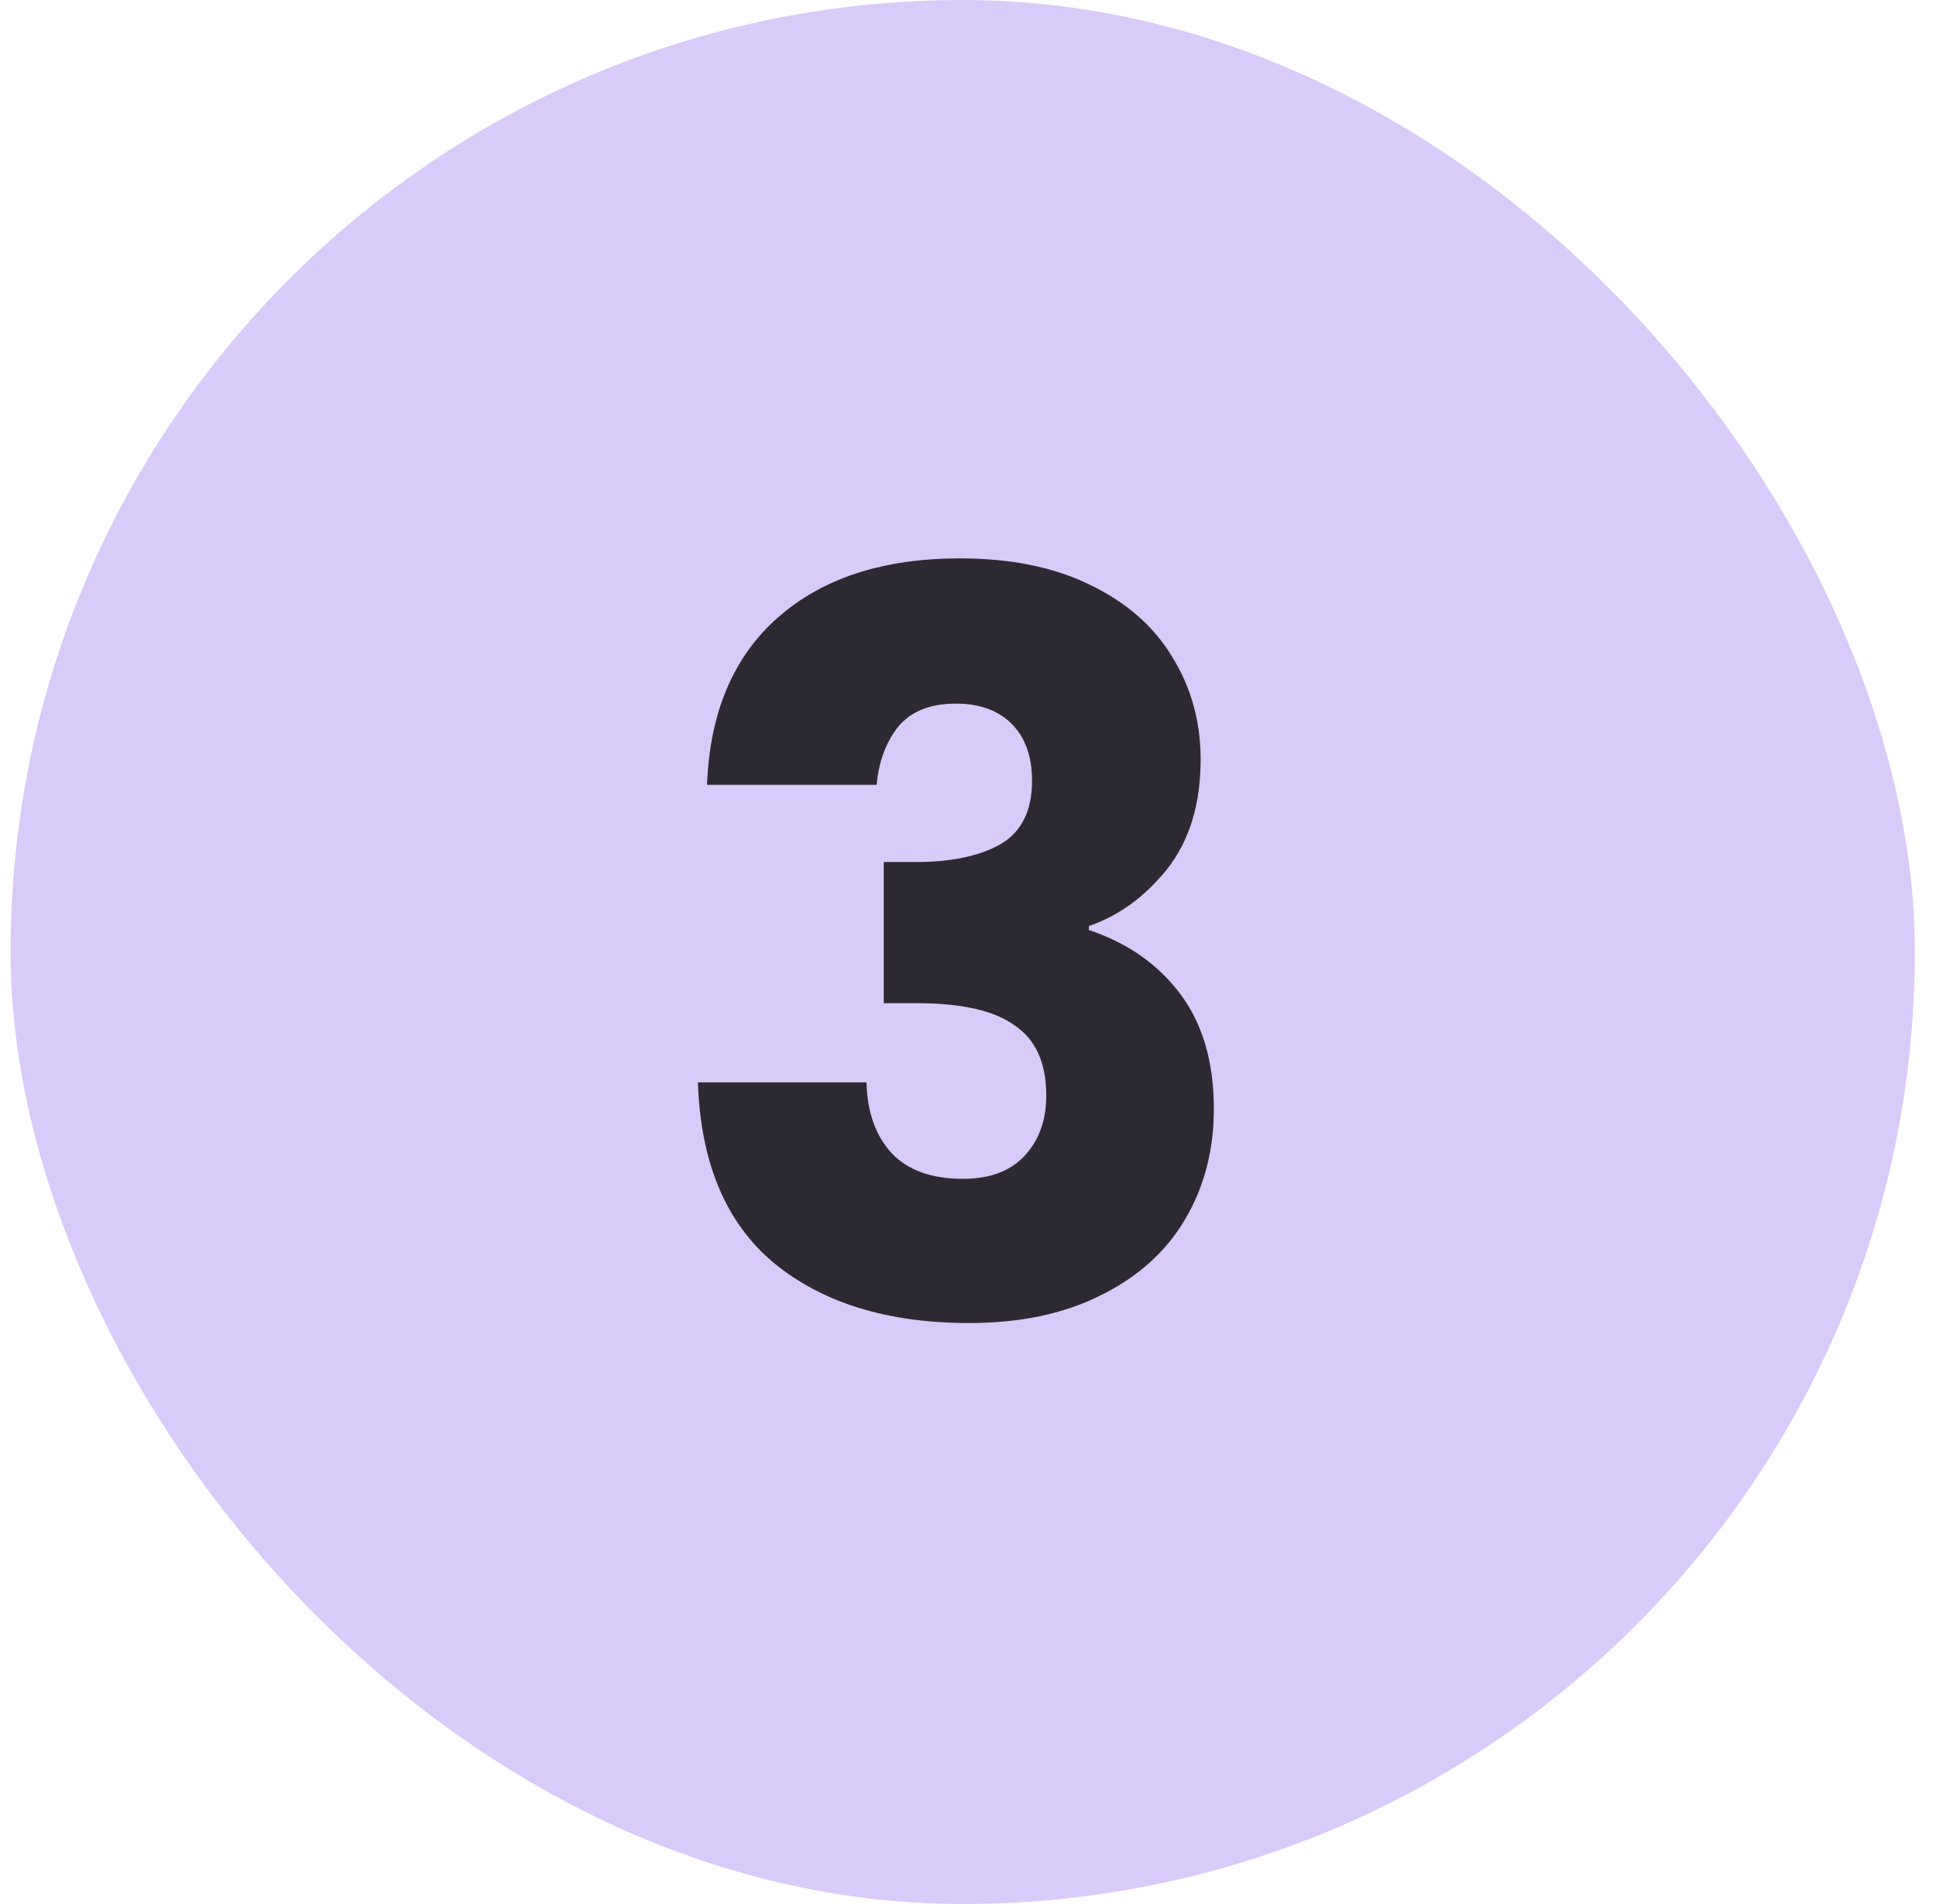
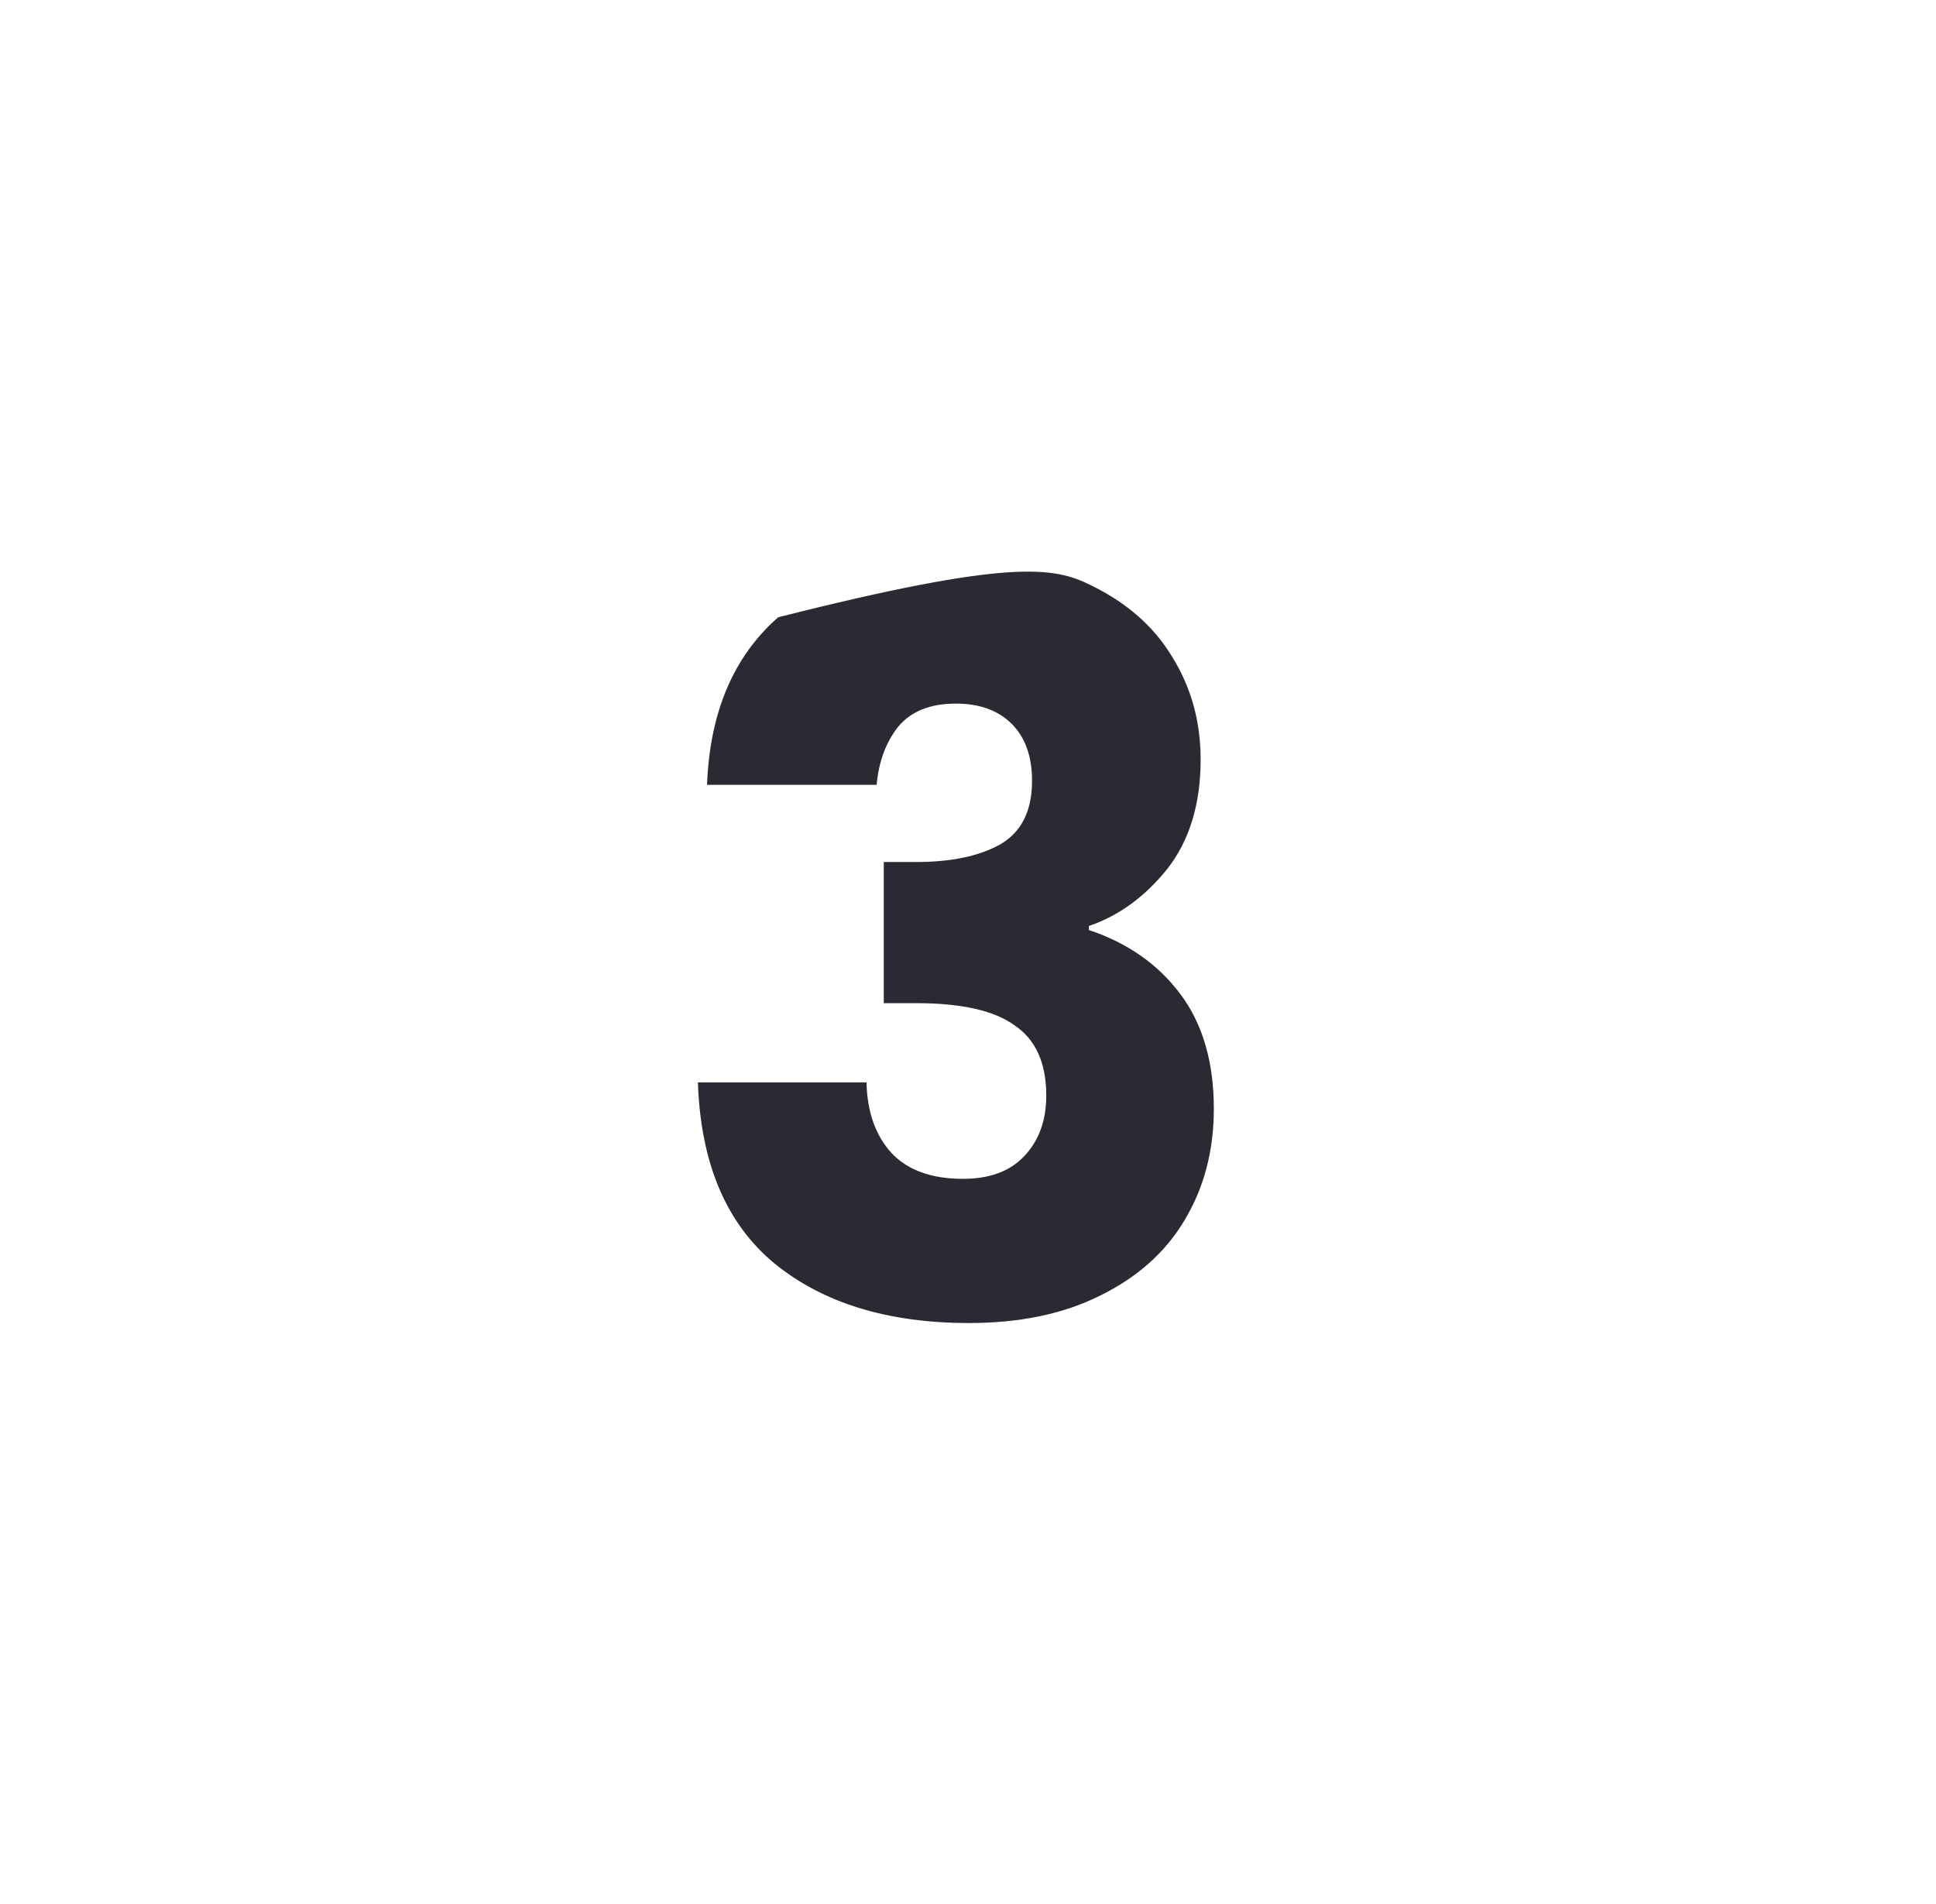
<svg xmlns="http://www.w3.org/2000/svg" width="61" height="60" viewBox="0 0 61 60" fill="none">
-   <rect x="0.333" width="60" height="60" rx="30" fill="#D8CBF9" />
-   <path d="M22.278 24.732C22.363 22.449 23.11 20.689 24.518 19.452C25.926 18.215 27.835 17.596 30.246 17.596C31.846 17.596 33.211 17.873 34.342 18.428C35.494 18.983 36.358 19.74 36.934 20.7C37.531 21.66 37.83 22.737 37.83 23.932C37.83 25.34 37.478 26.492 36.774 27.388C36.07 28.263 35.248 28.86 34.31 29.18V29.308C35.526 29.713 36.486 30.385 37.19 31.324C37.894 32.263 38.246 33.468 38.246 34.94C38.246 36.263 37.936 37.436 37.318 38.46C36.721 39.463 35.835 40.252 34.662 40.828C33.51 41.404 32.134 41.692 30.534 41.692C27.974 41.692 25.926 41.063 24.39 39.804C22.875 38.545 22.075 36.647 21.99 34.108H27.302C27.323 35.047 27.59 35.793 28.102 36.348C28.614 36.881 29.36 37.148 30.342 37.148C31.174 37.148 31.814 36.913 32.262 36.444C32.731 35.953 32.966 35.313 32.966 34.524C32.966 33.5 32.635 32.764 31.974 32.316C31.334 31.847 30.299 31.612 28.87 31.612H27.846V27.164H28.87C29.958 27.164 30.832 26.983 31.494 26.62C32.176 26.236 32.518 25.564 32.518 24.604C32.518 23.836 32.304 23.239 31.878 22.812C31.451 22.385 30.864 22.172 30.118 22.172C29.307 22.172 28.699 22.417 28.294 22.908C27.91 23.399 27.686 24.007 27.622 24.732H22.278Z" fill="#2D2933" />
+   <path d="M22.278 24.732C22.363 22.449 23.11 20.689 24.518 19.452C31.846 17.596 33.211 17.873 34.342 18.428C35.494 18.983 36.358 19.74 36.934 20.7C37.531 21.66 37.83 22.737 37.83 23.932C37.83 25.34 37.478 26.492 36.774 27.388C36.07 28.263 35.248 28.86 34.31 29.18V29.308C35.526 29.713 36.486 30.385 37.19 31.324C37.894 32.263 38.246 33.468 38.246 34.94C38.246 36.263 37.936 37.436 37.318 38.46C36.721 39.463 35.835 40.252 34.662 40.828C33.51 41.404 32.134 41.692 30.534 41.692C27.974 41.692 25.926 41.063 24.39 39.804C22.875 38.545 22.075 36.647 21.99 34.108H27.302C27.323 35.047 27.59 35.793 28.102 36.348C28.614 36.881 29.36 37.148 30.342 37.148C31.174 37.148 31.814 36.913 32.262 36.444C32.731 35.953 32.966 35.313 32.966 34.524C32.966 33.5 32.635 32.764 31.974 32.316C31.334 31.847 30.299 31.612 28.87 31.612H27.846V27.164H28.87C29.958 27.164 30.832 26.983 31.494 26.62C32.176 26.236 32.518 25.564 32.518 24.604C32.518 23.836 32.304 23.239 31.878 22.812C31.451 22.385 30.864 22.172 30.118 22.172C29.307 22.172 28.699 22.417 28.294 22.908C27.91 23.399 27.686 24.007 27.622 24.732H22.278Z" fill="#2D2933" />
</svg>